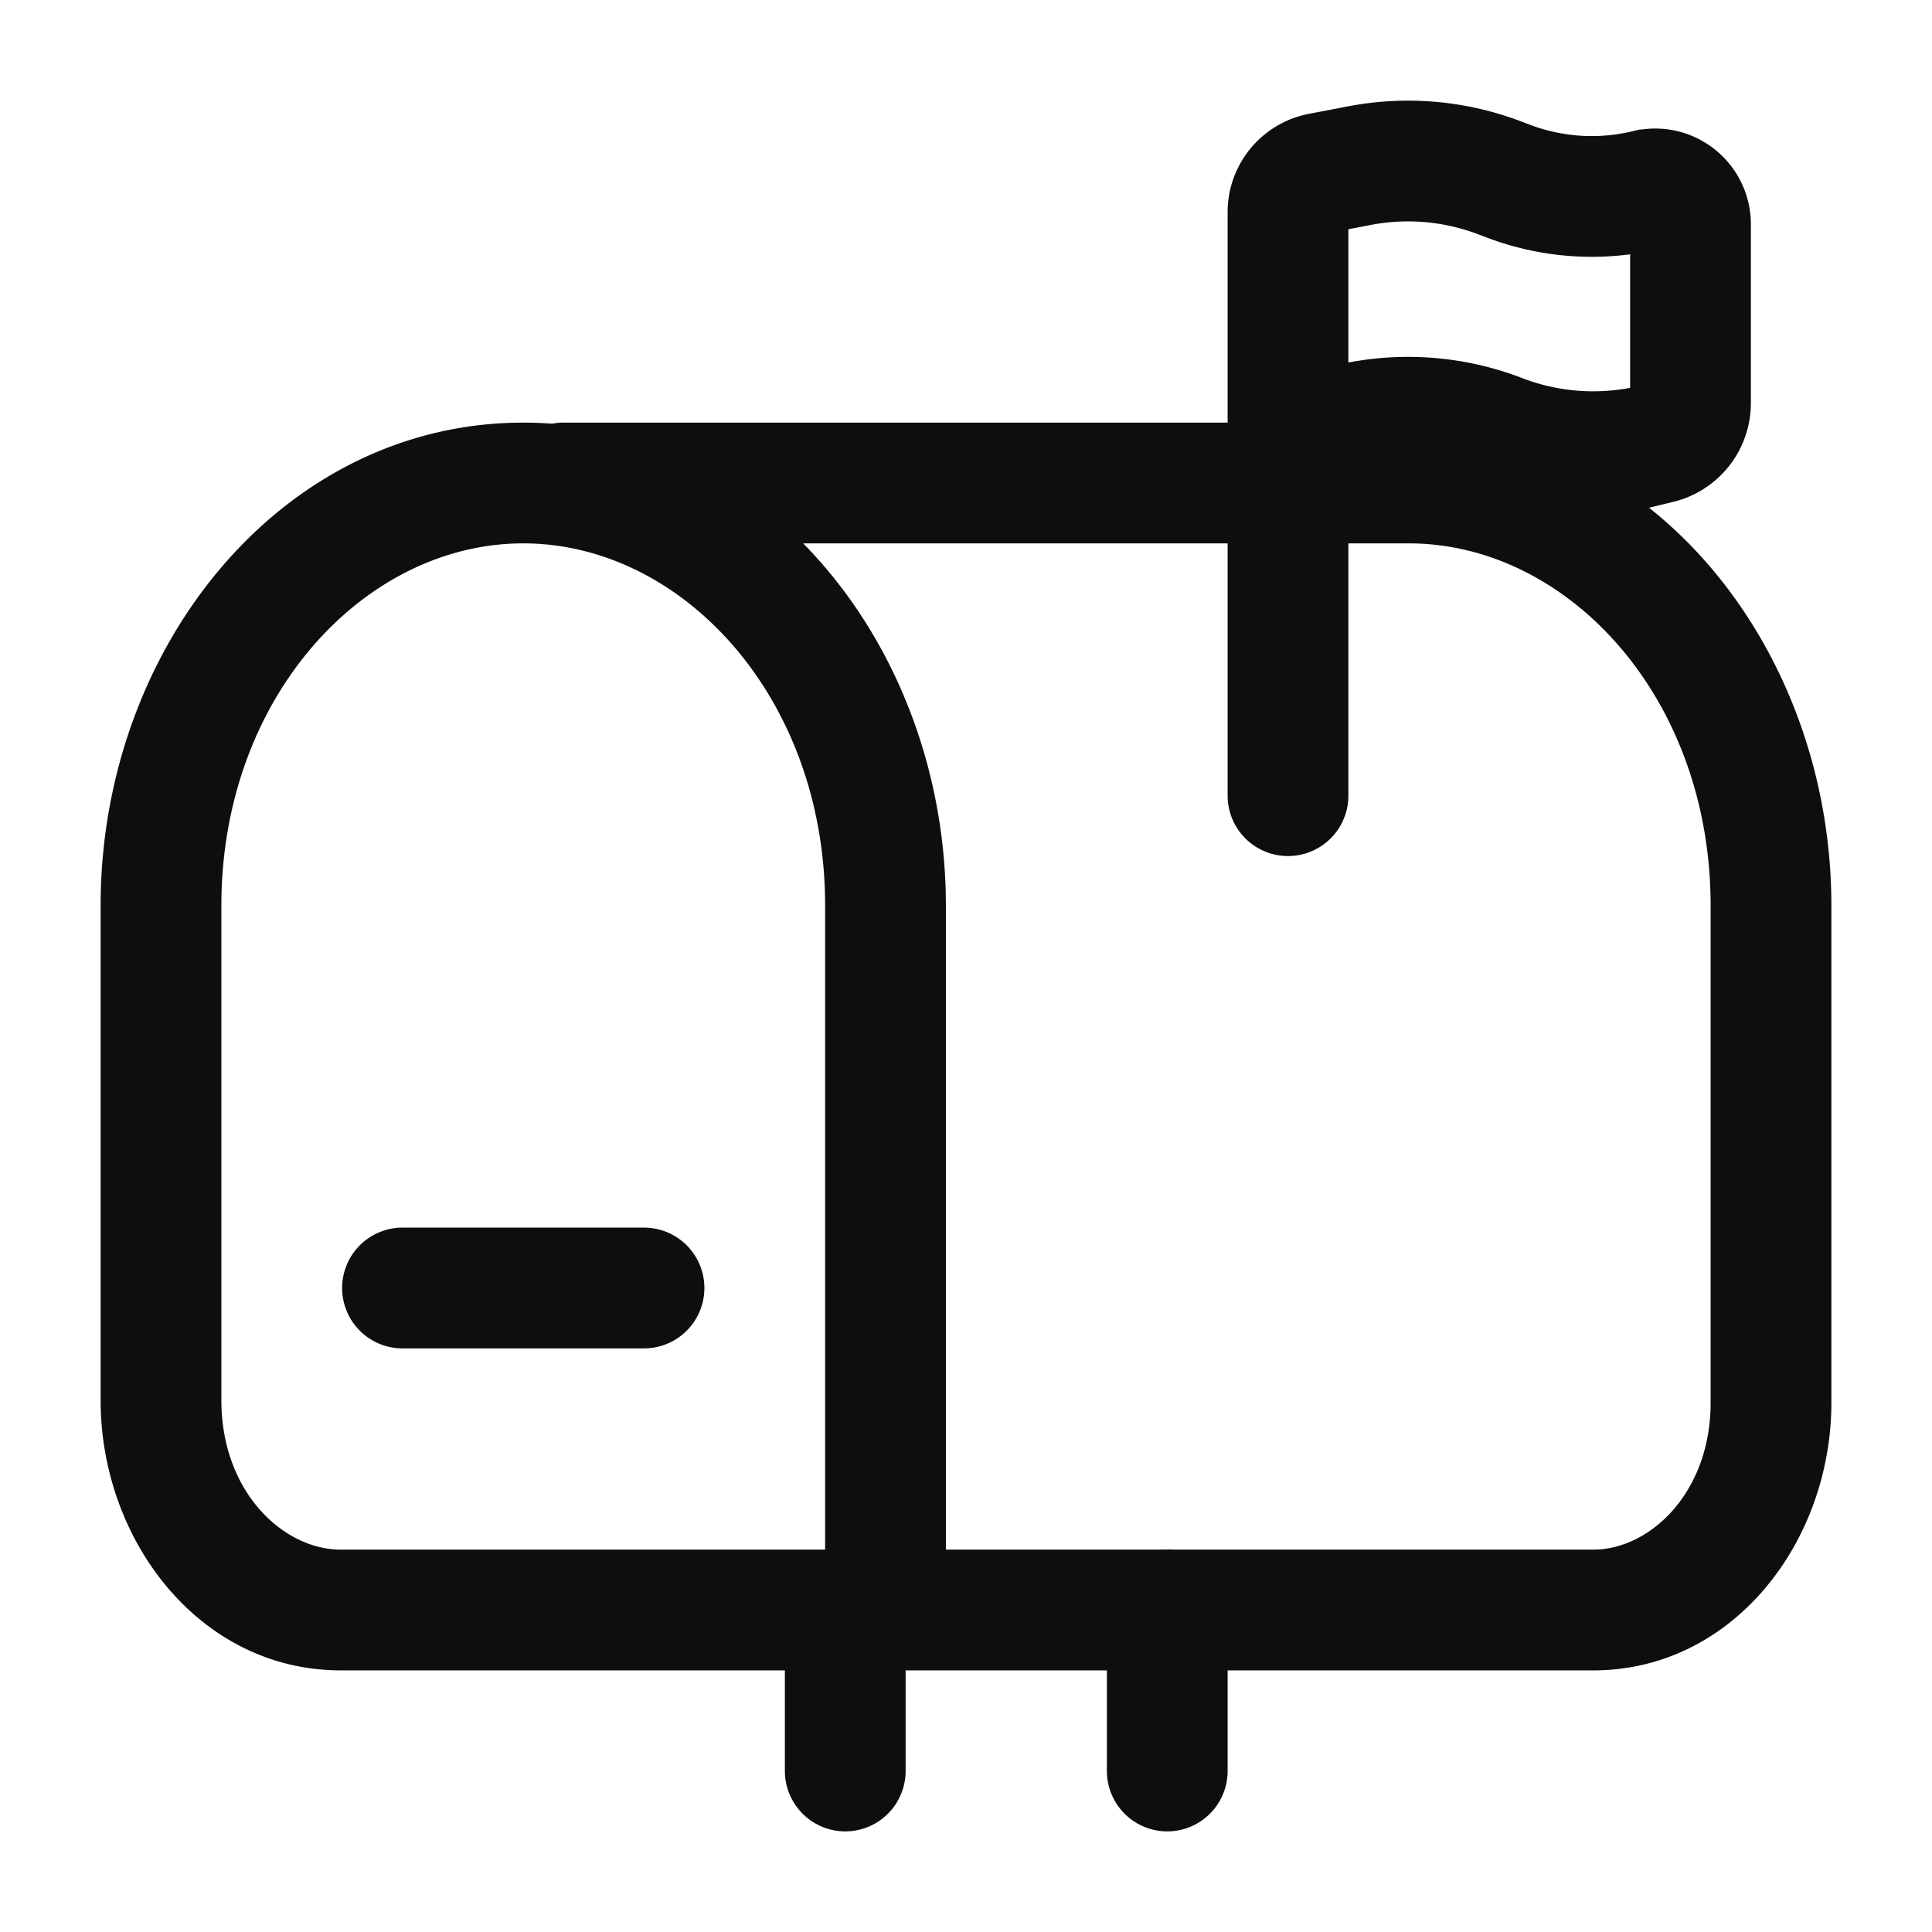
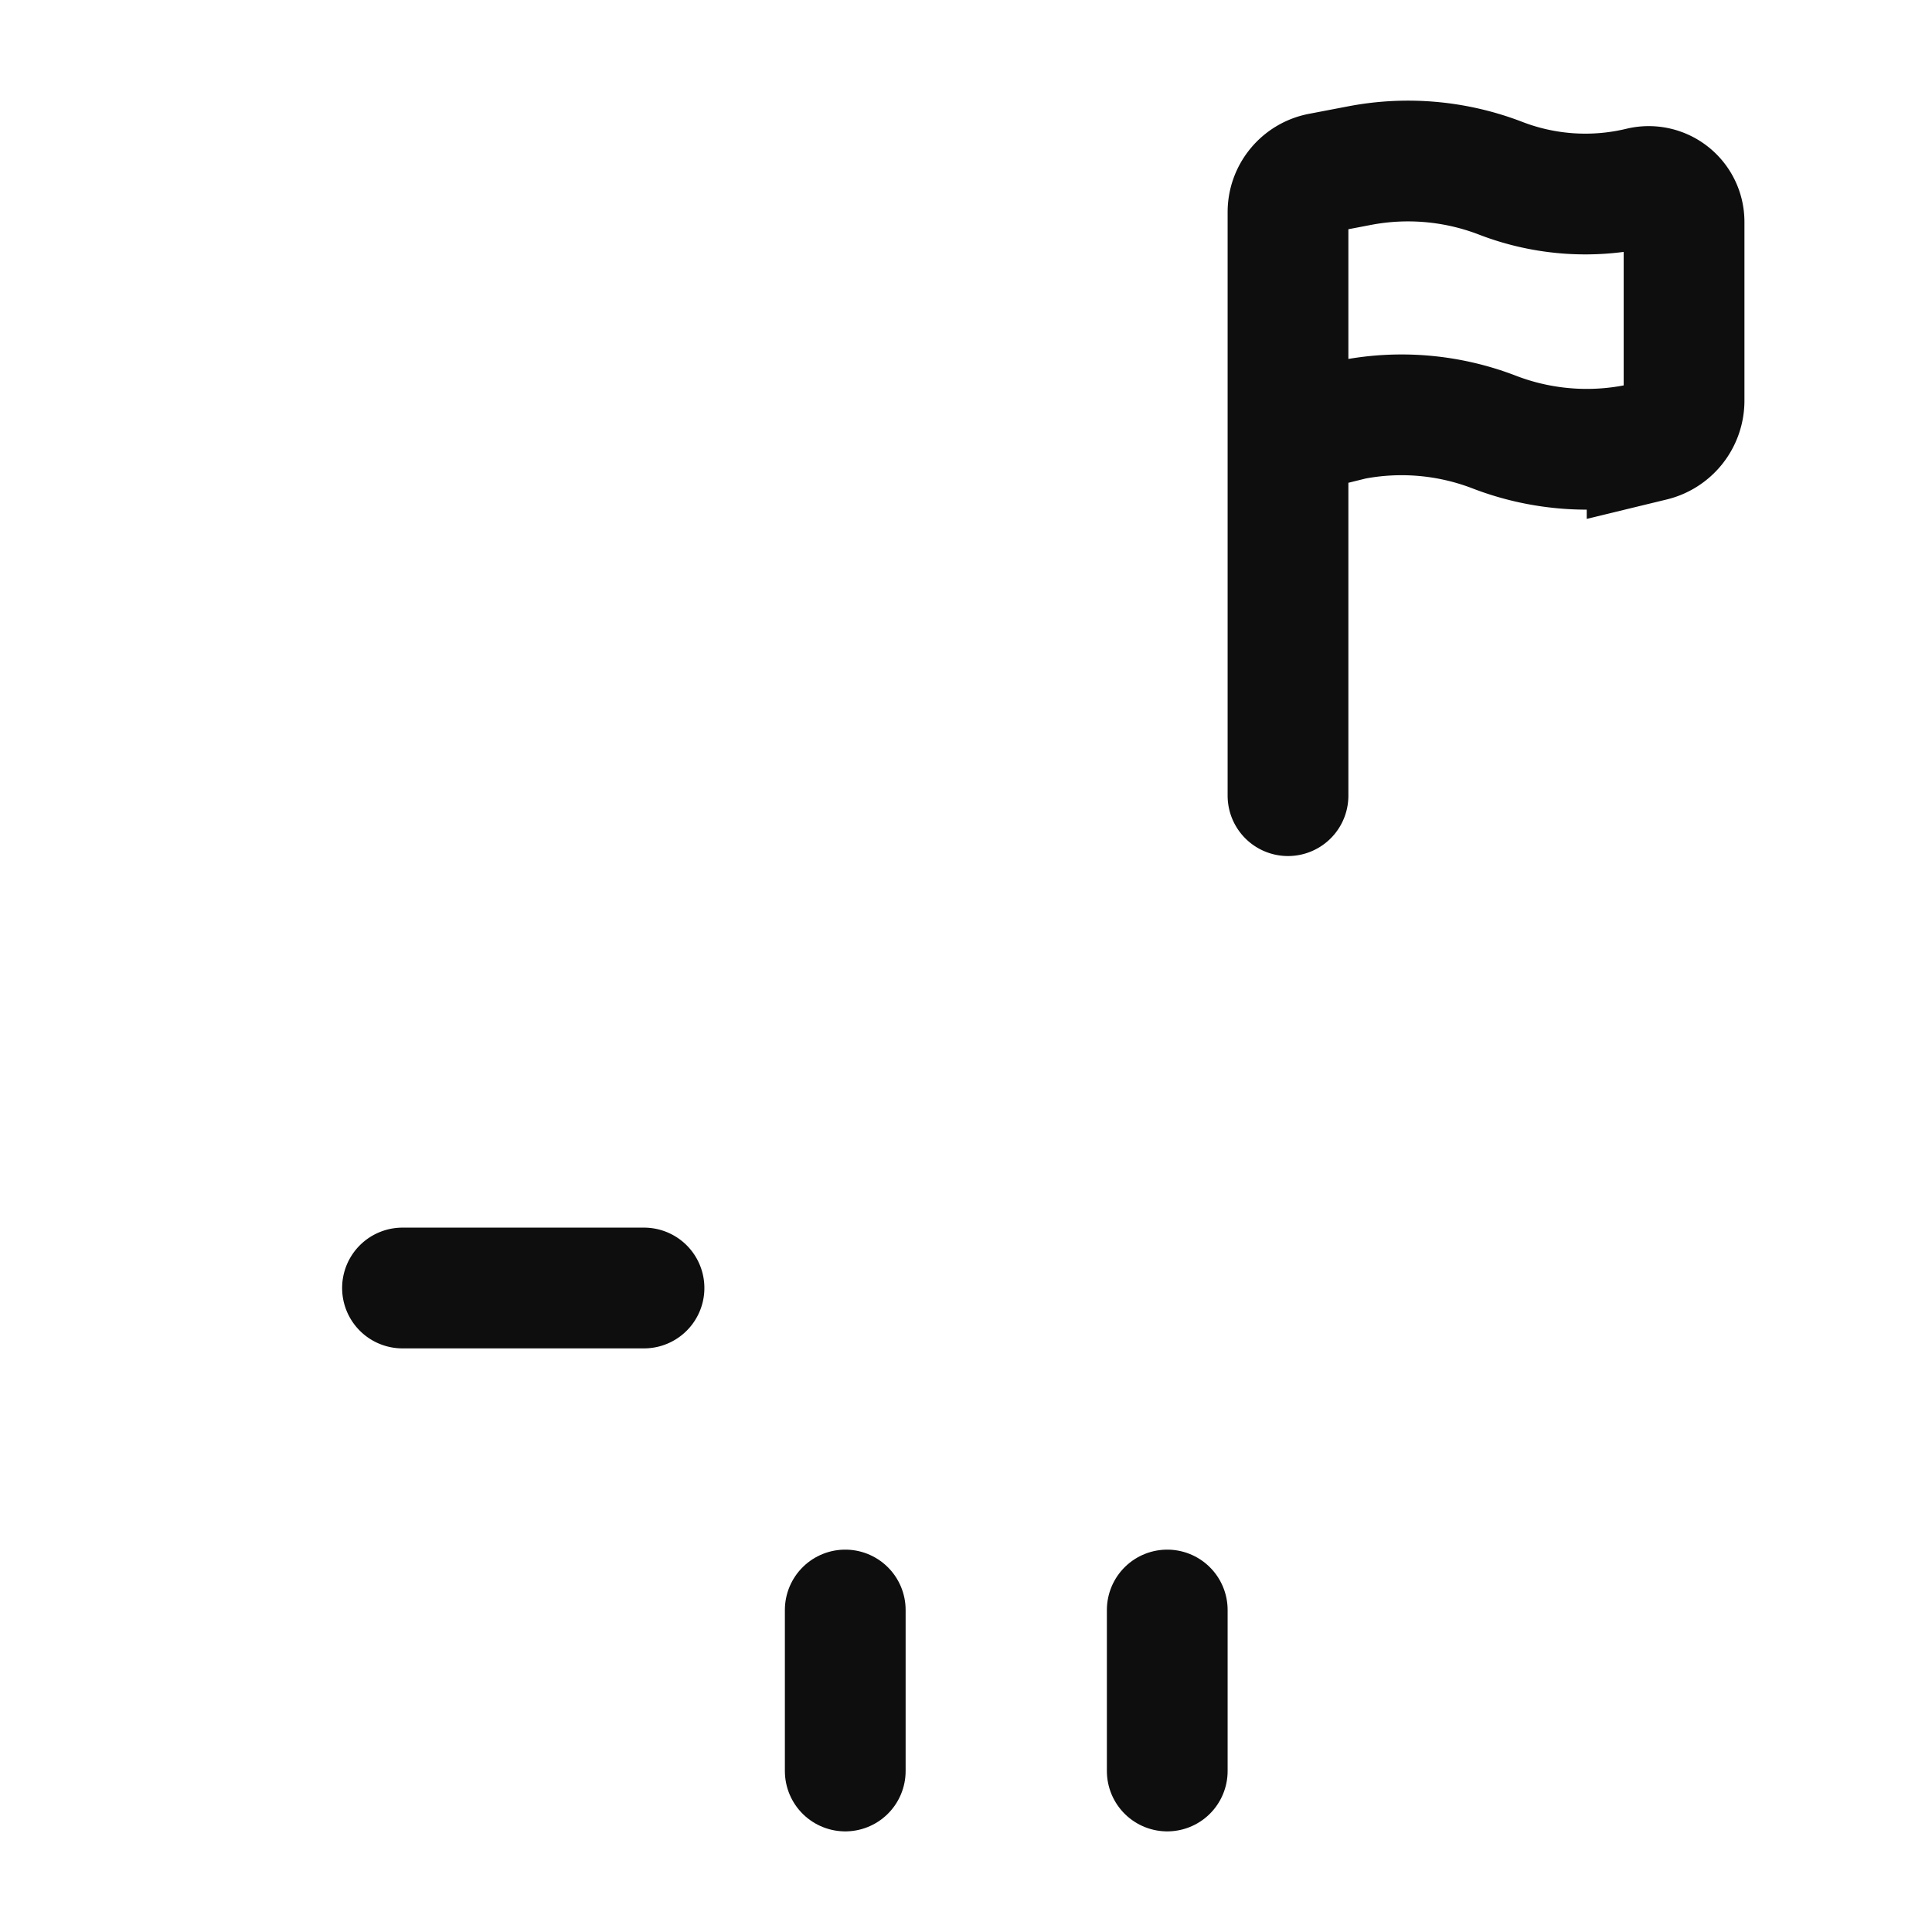
<svg xmlns="http://www.w3.org/2000/svg" width="24" height="24" viewBox="0 0 24 24" fill="none">
  <path d="M10.5 22v-2m4 2v-2" stroke="#0E0E0E" stroke-width="1.5" stroke-linecap="round" />
-   <path d="M11 20v.75h.75V20H11zm3-.75a.75.75 0 0 0 0 1.5v-1.5zm3.5-14a.75.75 0 0 0 0 1.5v-1.5zM7 5.25a.75.75 0 0 0 0 1.5v-1.5zm2 14a.75.75 0 0 0 0 1.5v-1.5zm6 1.5a.75.75 0 0 0 0-1.5v1.5zm-4.75-9.5V20h1.5v-8.75h-1.5zm.75 8H4.233v1.5H11v-1.5zm-8.25-1.855V11.25h-1.5v6.145h1.5zm1.483 1.855c-.715 0-1.483-.718-1.483-1.855h-1.5c0 1.74 1.231 3.355 2.983 3.355v-1.5zM6.5 6.75c1.967 0 3.75 1.902 3.75 4.5h1.5c0-3.201-2.246-6-5.25-6v1.5zm0-1.5c-3.004 0-5.25 2.799-5.25 6h1.5c0-2.598 1.783-4.5 3.75-4.5v-1.5zm14.75 6v6.175h1.5V11.25h-1.5zm-1.457 8H14v1.5h5.793v-1.5zm1.457-1.825c0 1.12-.757 1.825-1.457 1.825v1.5c1.738 0 2.957-1.601 2.957-3.325h-1.5zm1.5-6.175c0-3.201-2.246-6-5.25-6v1.5c1.967 0 3.75 1.902 3.75 4.5h1.5zM7 6.75h11v-1.5H7v1.5zm2 14h6v-1.5H9v1.5z" fill="#0E0E0E" />
-   <path d="M5 16h3M16 9.884V5.411m0 0V2.635c0-.236.168-.439.4-.484l.486-.093a3.2 3.2 0 0 1 1.755.156l.08.03c.554.214 1.16.254 1.737.115a.439.439 0 0 1 .542.427v2.221a.513.513 0 0 1-.393.499l-.066.016a3.199 3.199 0 0 1-1.9-.125 3.2 3.2 0 0 0-1.755-.156L16 5.41z" stroke="#0E0E0E" stroke-width="1.5" stroke-linecap="round" />
+   <path d="M5 16h3M16 9.884V5.411m0 0V2.635c0-.236.168-.439.4-.484l.486-.093a3.2 3.2 0 0 1 1.755.156c.554.214 1.16.254 1.737.115a.439.439 0 0 1 .542.427v2.221a.513.513 0 0 1-.393.499l-.066.016a3.199 3.199 0 0 1-1.9-.125 3.2 3.2 0 0 0-1.755-.156L16 5.41z" stroke="#0E0E0E" stroke-width="1.5" stroke-linecap="round" />
</svg>